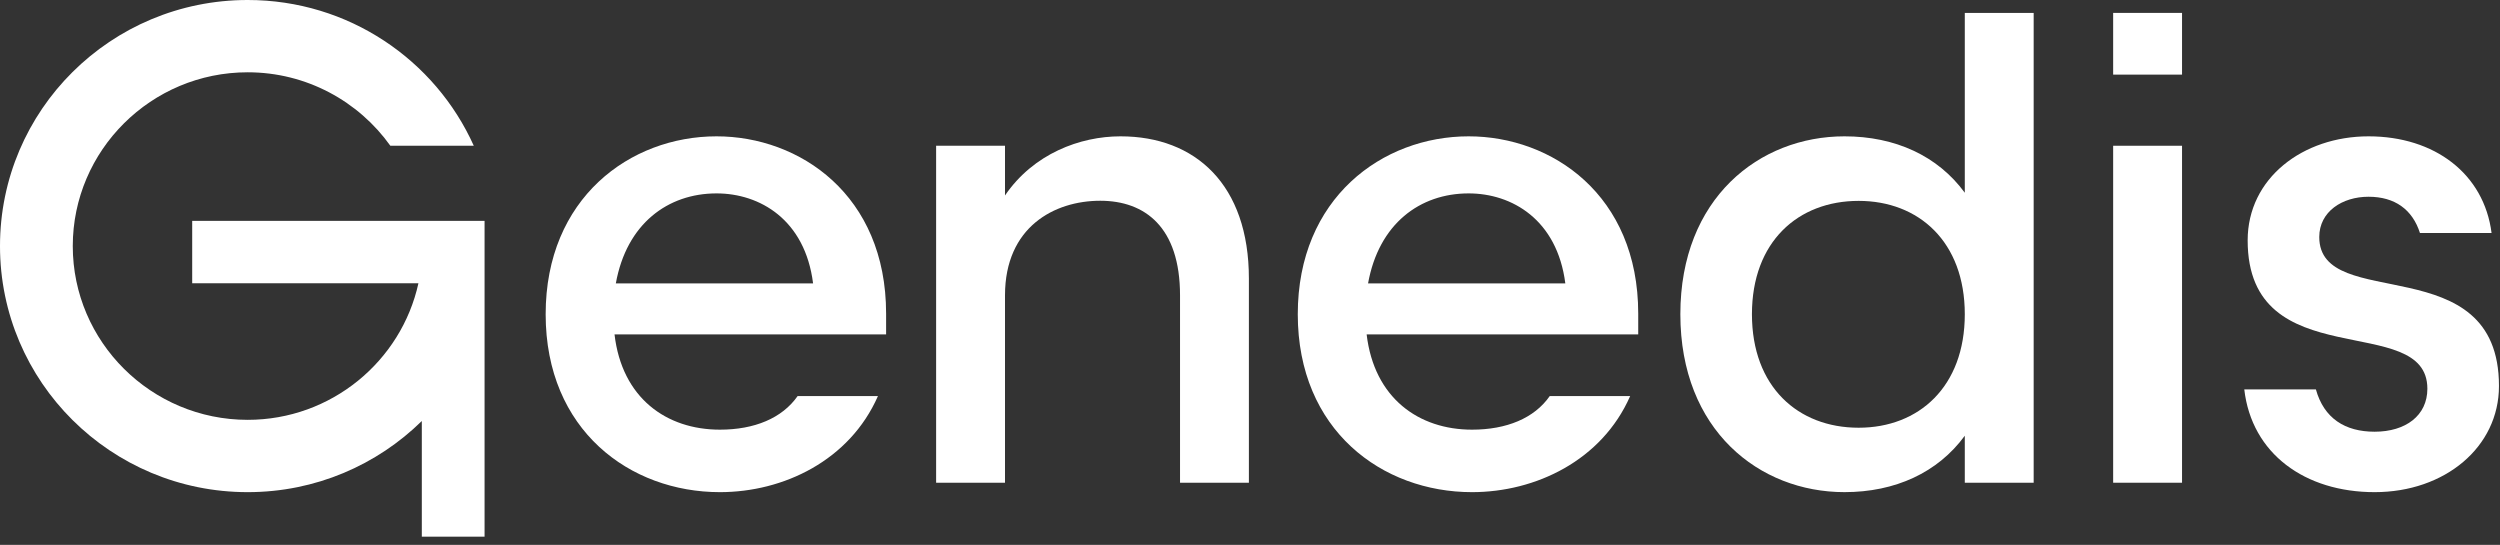
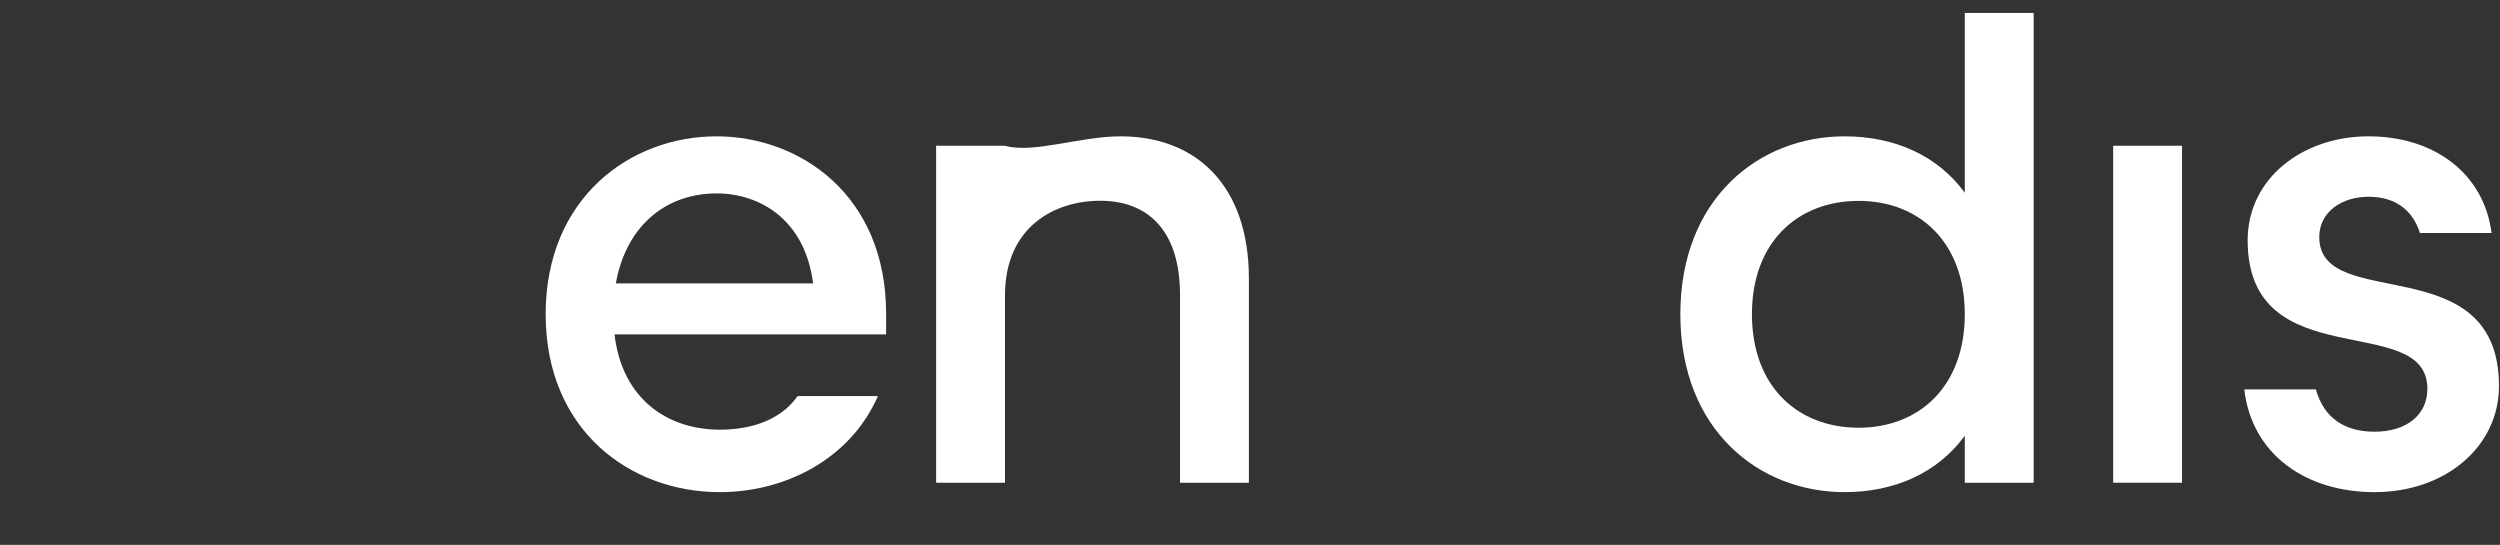
<svg xmlns="http://www.w3.org/2000/svg" width="156" height="34" viewBox="0 0 156 34" fill="none">
  <rect x="0" y="0" width="156" height="34" fill="#333333" stroke="none" />
  <path fill-rule="evenodd" clip-rule="evenodd" d="M55.293 19.568V20.865H38.346C38.809 24.845 41.59 26.811 44.922 26.811C47.071 26.811 48.798 26.102 49.771 24.716H54.783C53.015 28.736 48.888 30.71 44.922 30.71C39.311 30.71 34.049 26.851 34.049 19.608C34.049 12.366 39.311 8.507 44.712 8.507C49.893 8.507 55.293 12.156 55.293 19.568ZM50.736 17.683C50.234 13.703 47.412 12.068 44.712 12.068C41.679 12.068 39.1 13.953 38.428 17.683H50.736Z" fill="white" />
-   <path d="M77.931 17.385V30.122H73.634V18.432C73.634 14.162 71.436 12.527 68.655 12.527C65.793 12.527 62.712 14.162 62.712 18.432V30.122H58.414V9.095H62.712V12.197C64.487 9.595 67.39 8.507 69.92 8.507C74.599 8.507 77.931 11.528 77.931 17.385Z" fill="white" />
-   <path fill-rule="evenodd" clip-rule="evenodd" d="M102.225 19.568V20.865H85.278C85.748 24.845 88.53 26.811 91.854 26.811C94.003 26.811 95.738 26.102 96.703 24.716H101.722C99.955 28.736 95.819 30.71 91.854 30.71C86.251 30.71 80.981 26.851 80.981 19.608C80.981 12.366 86.251 8.507 91.643 8.507C96.833 8.507 102.225 12.156 102.225 19.568ZM97.676 17.683C97.165 13.703 94.344 12.068 91.643 12.068C88.611 12.068 86.04 13.953 85.367 17.683H97.676Z" fill="white" />
+   <path d="M77.931 17.385V30.122H73.634V18.432C73.634 14.162 71.436 12.527 68.655 12.527C65.793 12.527 62.712 14.162 62.712 18.432V30.122H58.414V9.095H62.712C64.487 9.595 67.39 8.507 69.92 8.507C74.599 8.507 77.931 11.528 77.931 17.385Z" fill="white" />
  <path fill-rule="evenodd" clip-rule="evenodd" d="M122.603 0.805H126.901V30.121H122.603V27.189C120.917 29.493 118.257 30.709 115.095 30.709C109.784 30.709 104.854 26.851 104.854 19.608C104.854 12.366 109.784 8.507 115.095 8.507C118.257 8.507 120.917 9.723 122.603 12.027V0.805ZM122.603 19.608C122.603 15.089 119.733 12.535 115.979 12.535C112.192 12.535 109.321 15.089 109.321 19.608C109.321 24.136 112.192 26.69 115.979 26.69C119.733 26.69 122.603 24.136 122.603 19.608Z" fill="white" />
  <path d="M131.861 9.095H136.159V30.122H131.861V9.095Z" fill="white" />
  <path d="M155.936 24.087C155.936 27.898 152.563 30.71 148.176 30.71C143.838 30.71 140.505 28.317 140.043 24.297H144.511C145.014 26.102 146.327 26.939 148.176 26.939C150.114 26.939 151.468 25.932 151.468 24.257C151.468 19.359 140.254 23.588 140.254 15C140.254 11.109 143.708 8.507 147.795 8.507C151.93 8.507 155.003 10.851 155.474 14.541H151.006C150.536 13.075 149.441 12.277 147.795 12.277C146.157 12.277 144.722 13.204 144.722 14.791C144.722 19.568 155.936 15.379 155.936 24.087Z" fill="white" />
-   <path d="M131.861 0.805H136.159V4.656H131.861V0.805Z" fill="white" />
-   <path d="M30.237 13.784V33.489H26.321V26.271C23.531 29.01 19.696 30.71 15.455 30.71C6.917 30.71 0 23.83 0 15.355C0 6.872 6.917 0 15.455 0C21.747 0 27.156 3.738 29.564 9.095H24.358C22.38 6.324 19.128 4.511 15.455 4.511C9.438 4.511 4.541 9.377 4.541 15.355C4.541 21.332 9.438 26.198 15.455 26.198C20.669 26.198 25.039 22.541 26.11 17.675H11.993V13.784H30.237Z" fill="white" />
</svg>